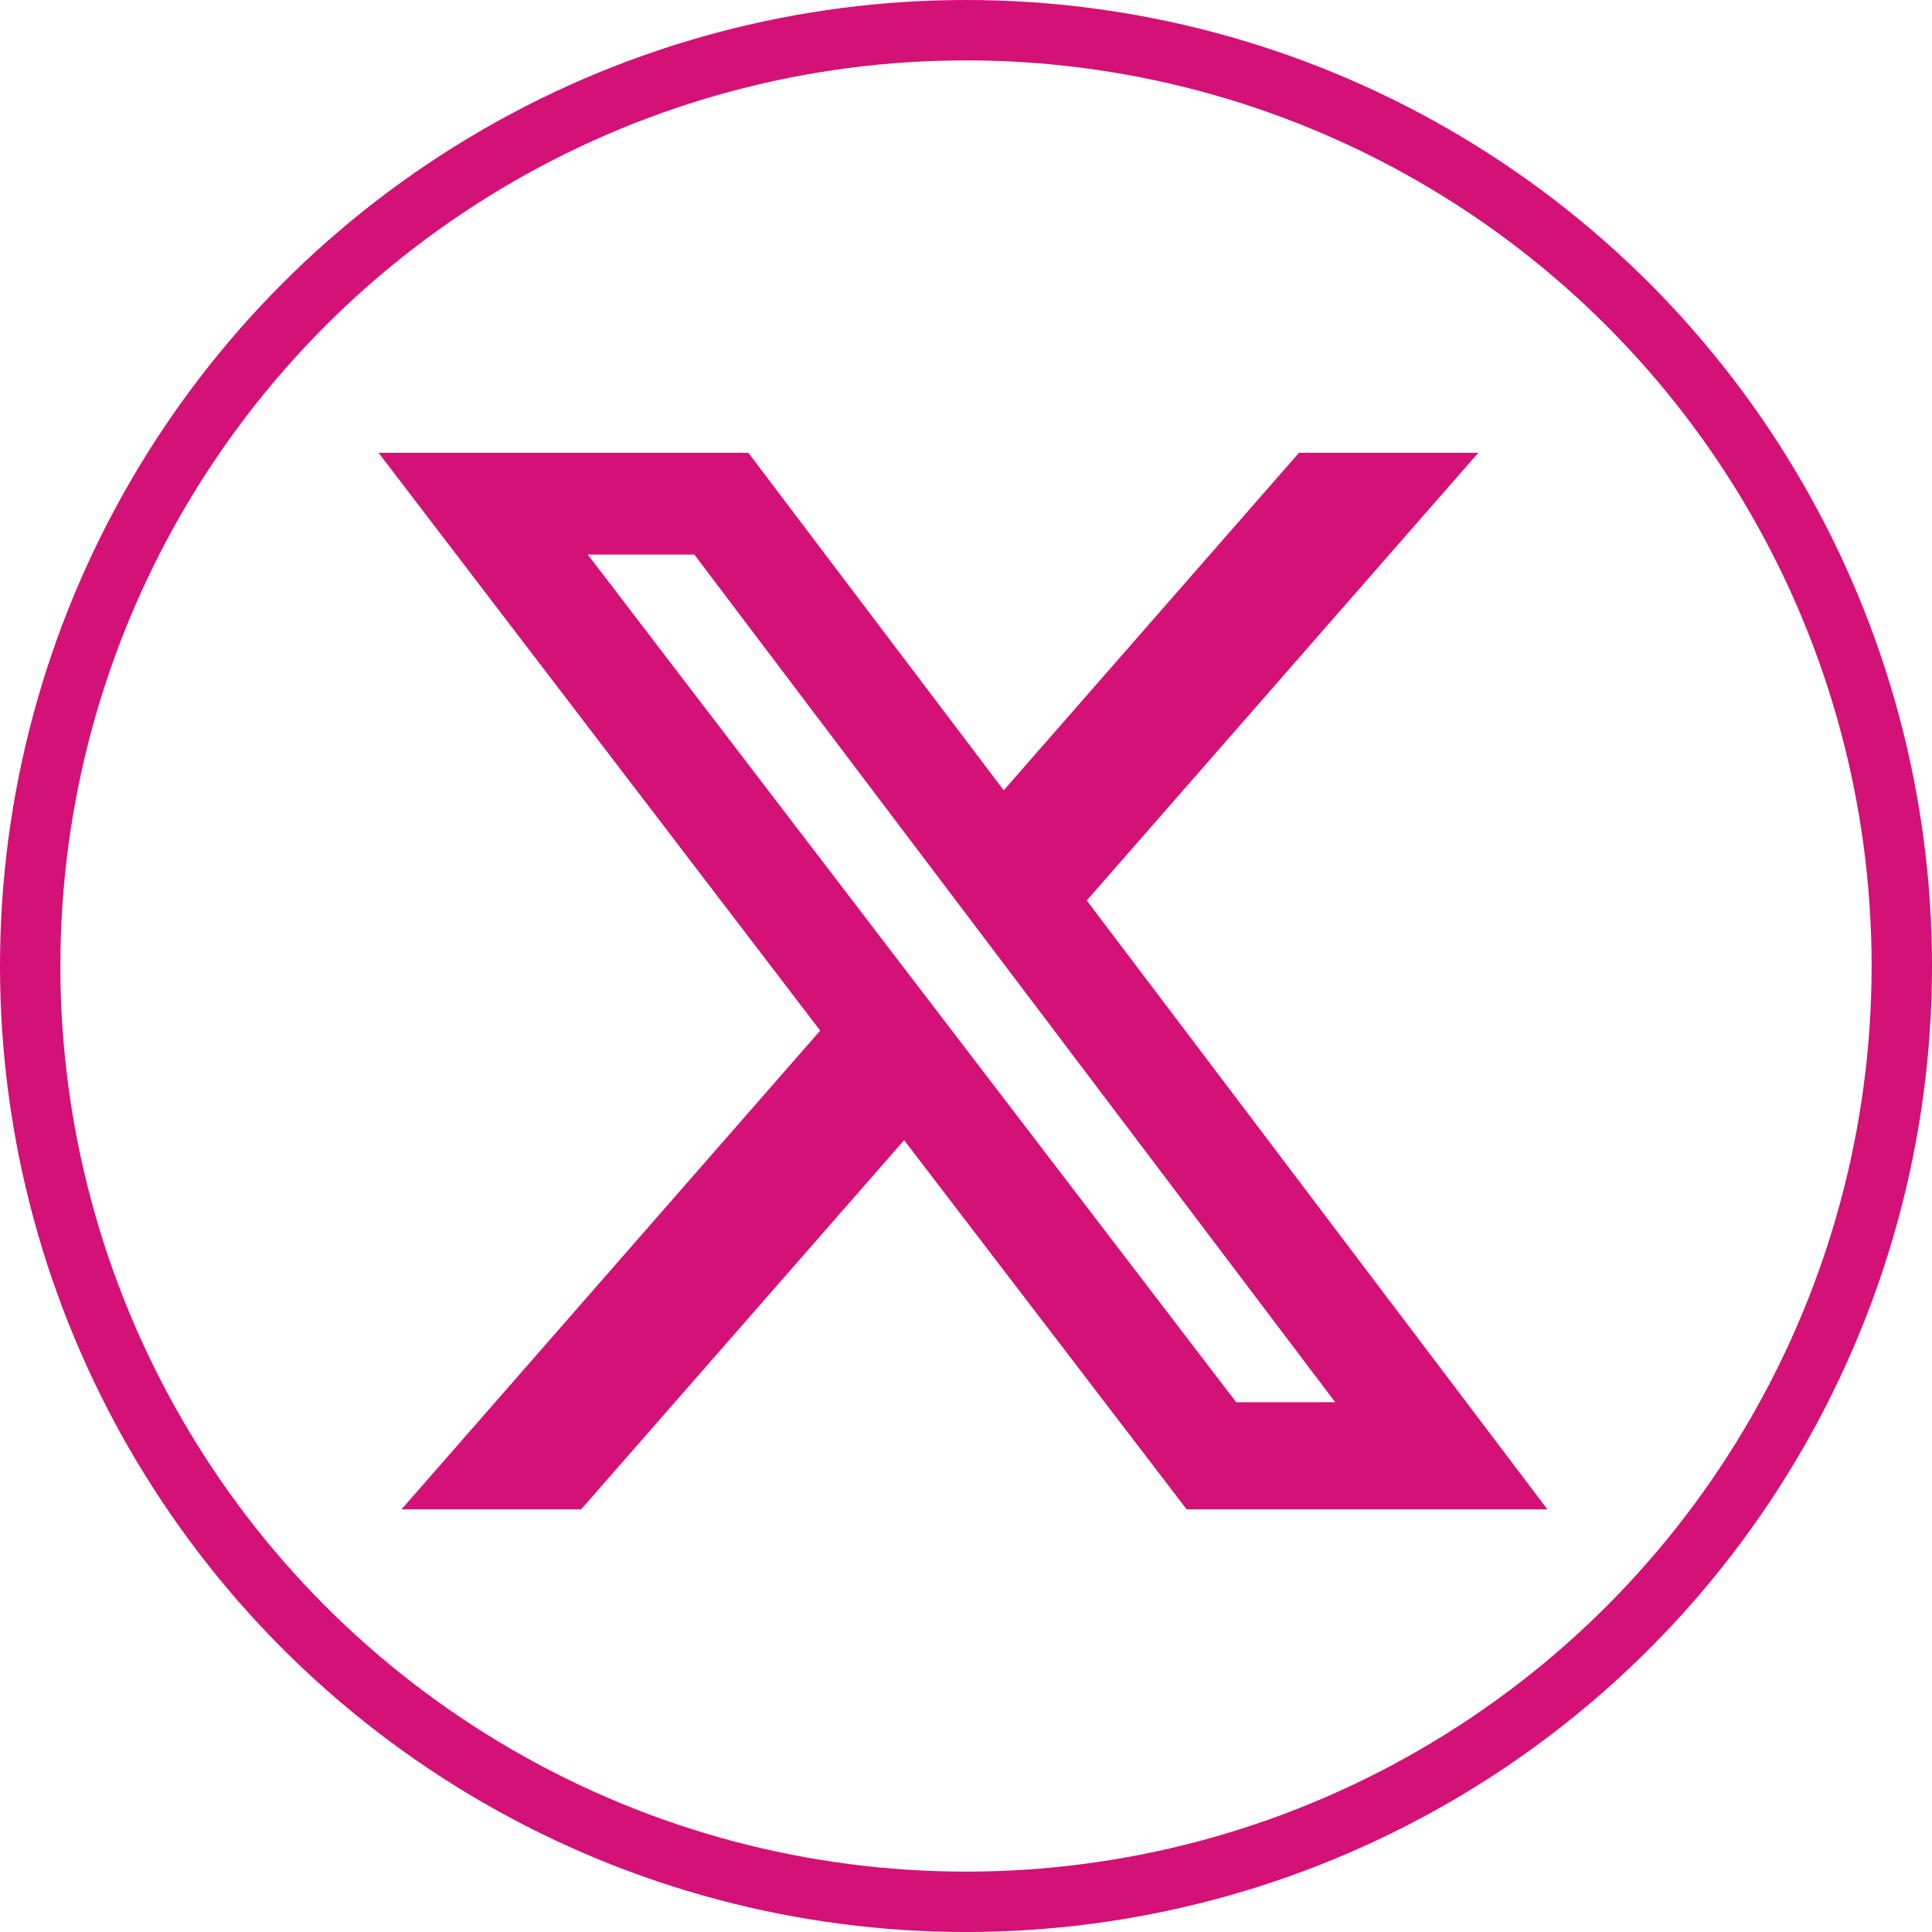
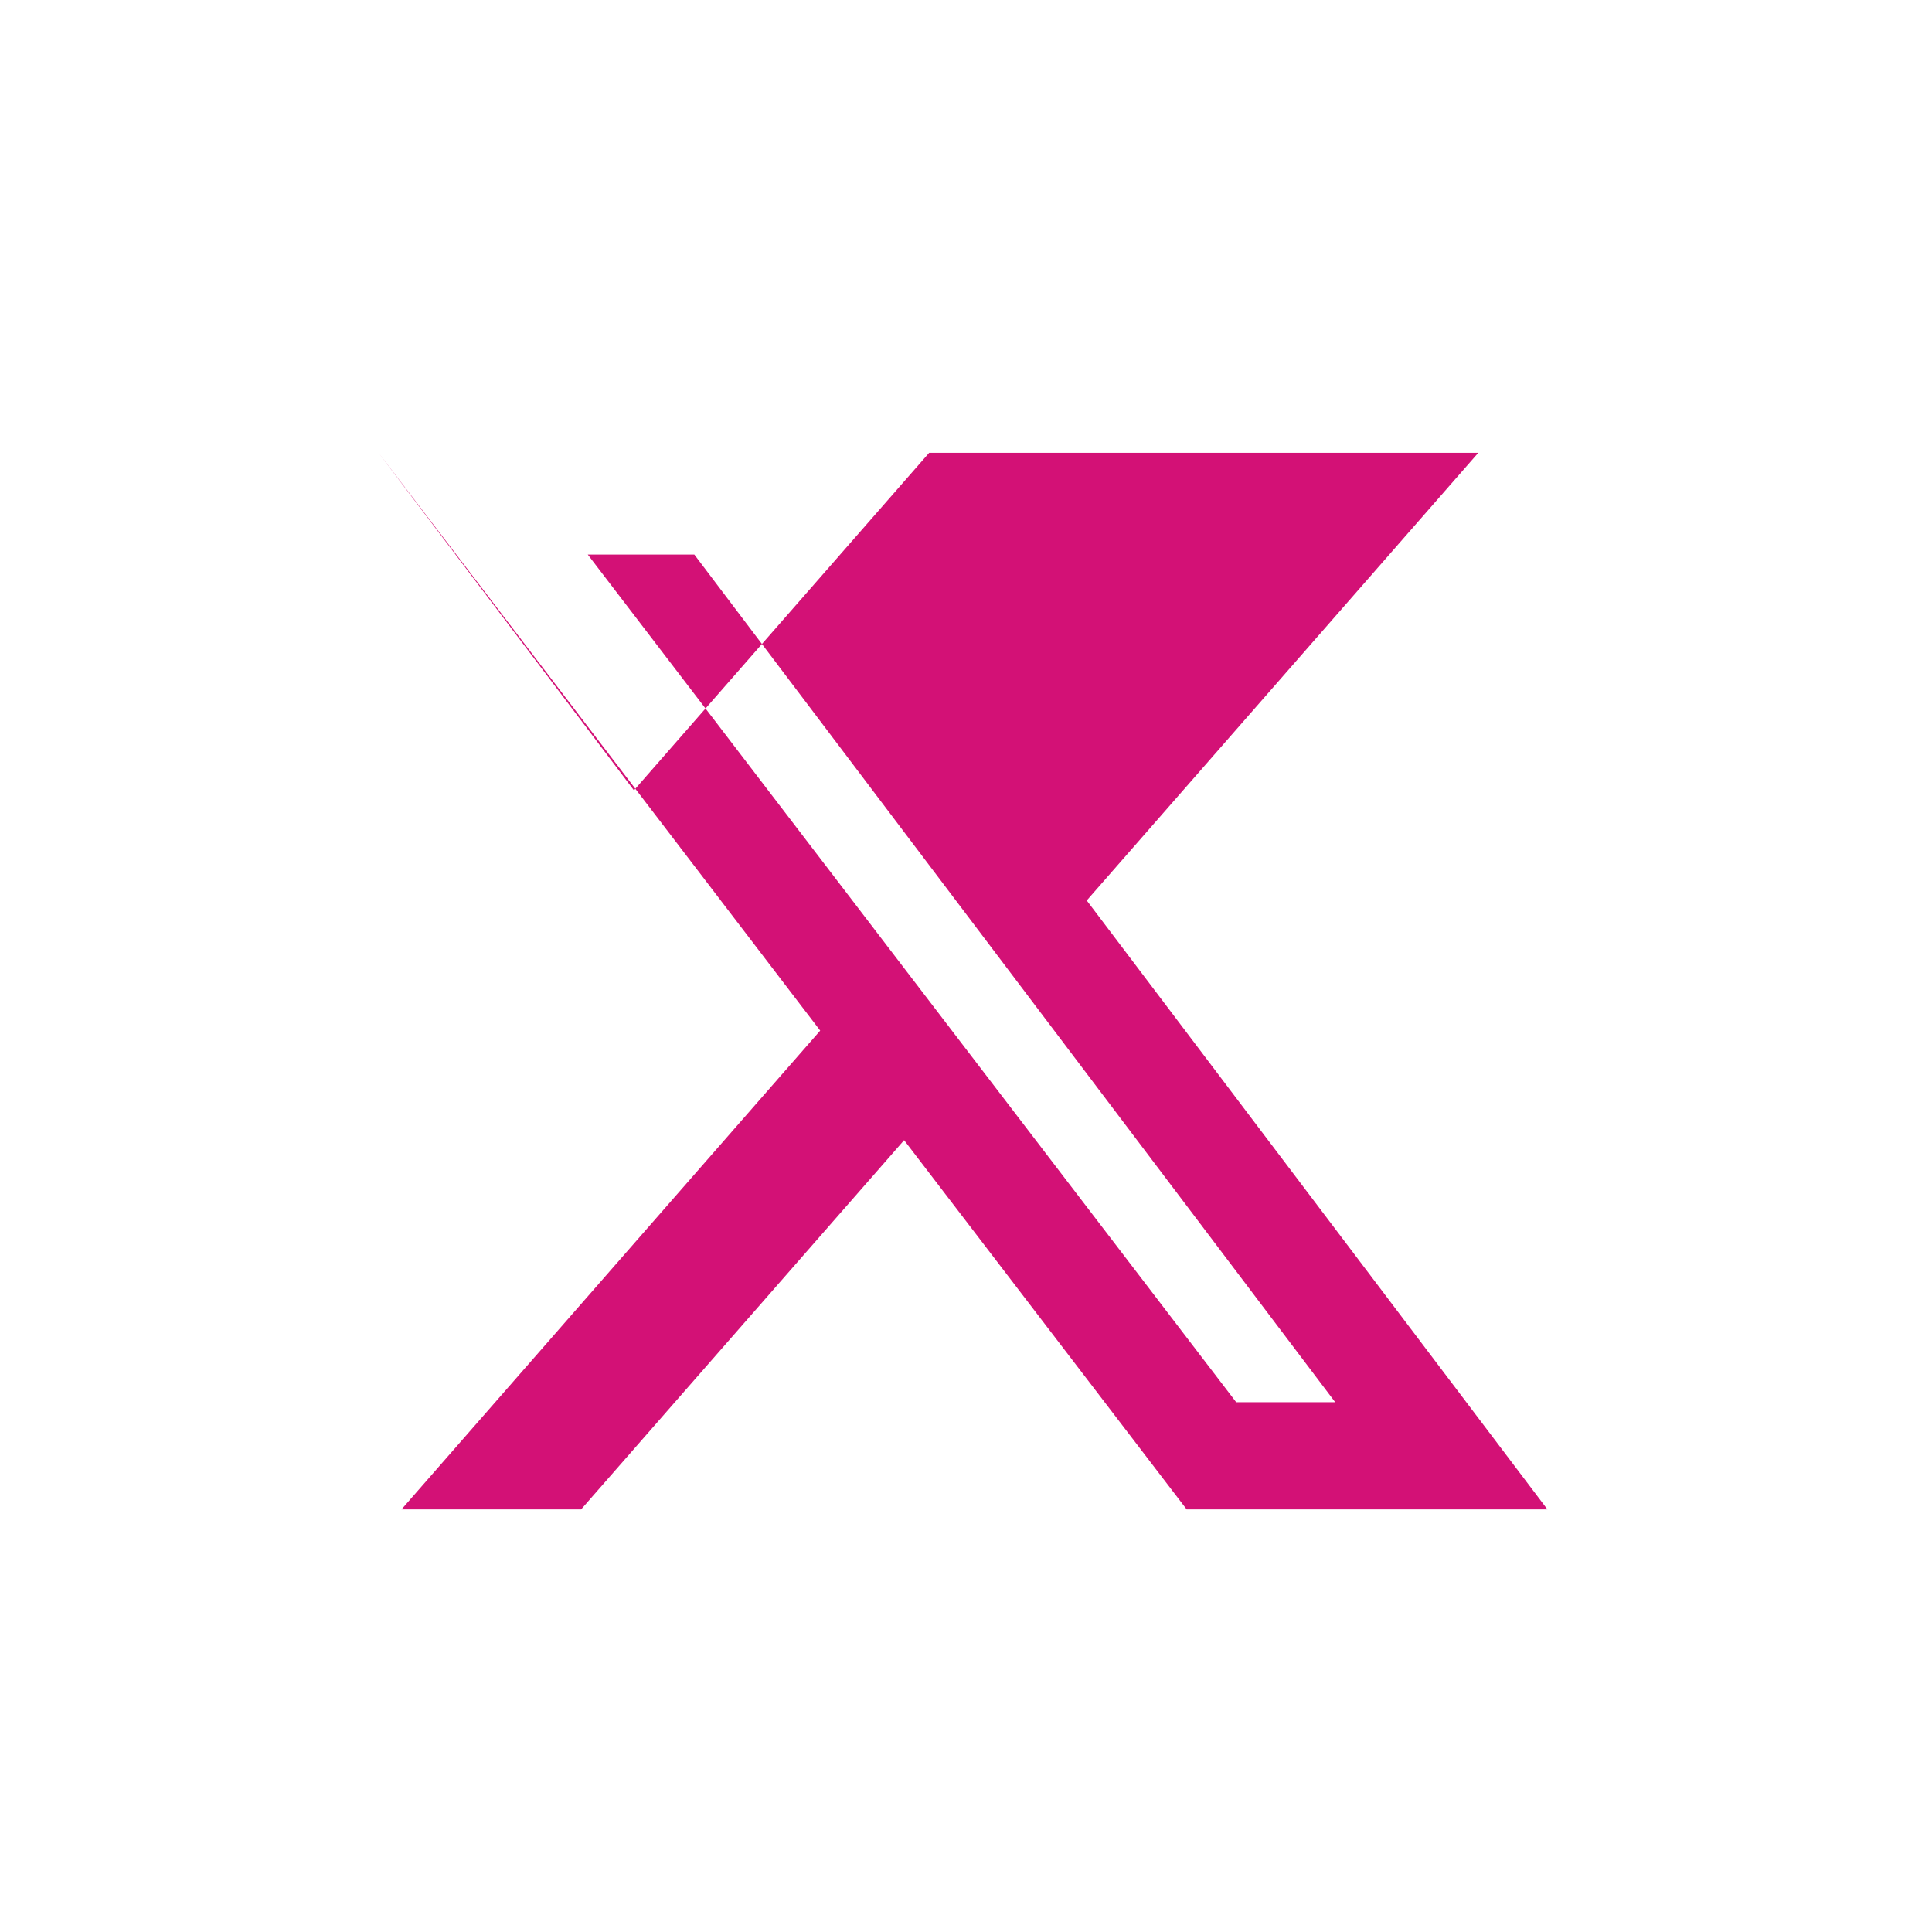
<svg xmlns="http://www.w3.org/2000/svg" id="_レイヤー_2" data-name="レイヤー 2" viewBox="0 0 64 64">
  <defs>
    <style>
      .cls-1, .cls-2 {
        fill: none;
      }

      .cls-1, .cls-3 {
        stroke-width: 0px;
      }

      .cls-2 {
        stroke: #d31176;
        stroke-width: 2px;
      }

      .cls-3 {
        fill: #d31176;
      }
    </style>
  </defs>
  <g id="_レイヤー_1-2" data-name="レイヤー 1">
    <g id="_グループ_162" data-name="グループ 162">
      <g id="_グループ_86" data-name="グループ 86">
        <g id="_楕円形_77" data-name="楕円形 77">
-           <circle class="cls-1" cx="32" cy="32" r="32" />
-           <circle class="cls-2" cx="32" cy="32" r="31" />
-         </g>
+           </g>
      </g>
-       <path id="x-twitter" class="cls-3" d="m43.03,15h5.94l-12.97,14.83,15.26,20.17h-11.95l-9.36-12.23-10.7,12.23h-5.95l13.87-15.86L12.54,15h12.25l8.46,11.18,9.78-11.18Zm-2.09,31.45h3.29l-21.23-28.08h-3.53l21.48,28.08Z" />
+       <path id="x-twitter" class="cls-3" d="m43.03,15h5.94l-12.97,14.83,15.26,20.17h-11.95l-9.36-12.23-10.7,12.23h-5.95l13.87-15.86L12.54,15l8.46,11.18,9.78-11.18Zm-2.09,31.45h3.29l-21.23-28.08h-3.53l21.48,28.08Z" />
    </g>
  </g>
</svg>